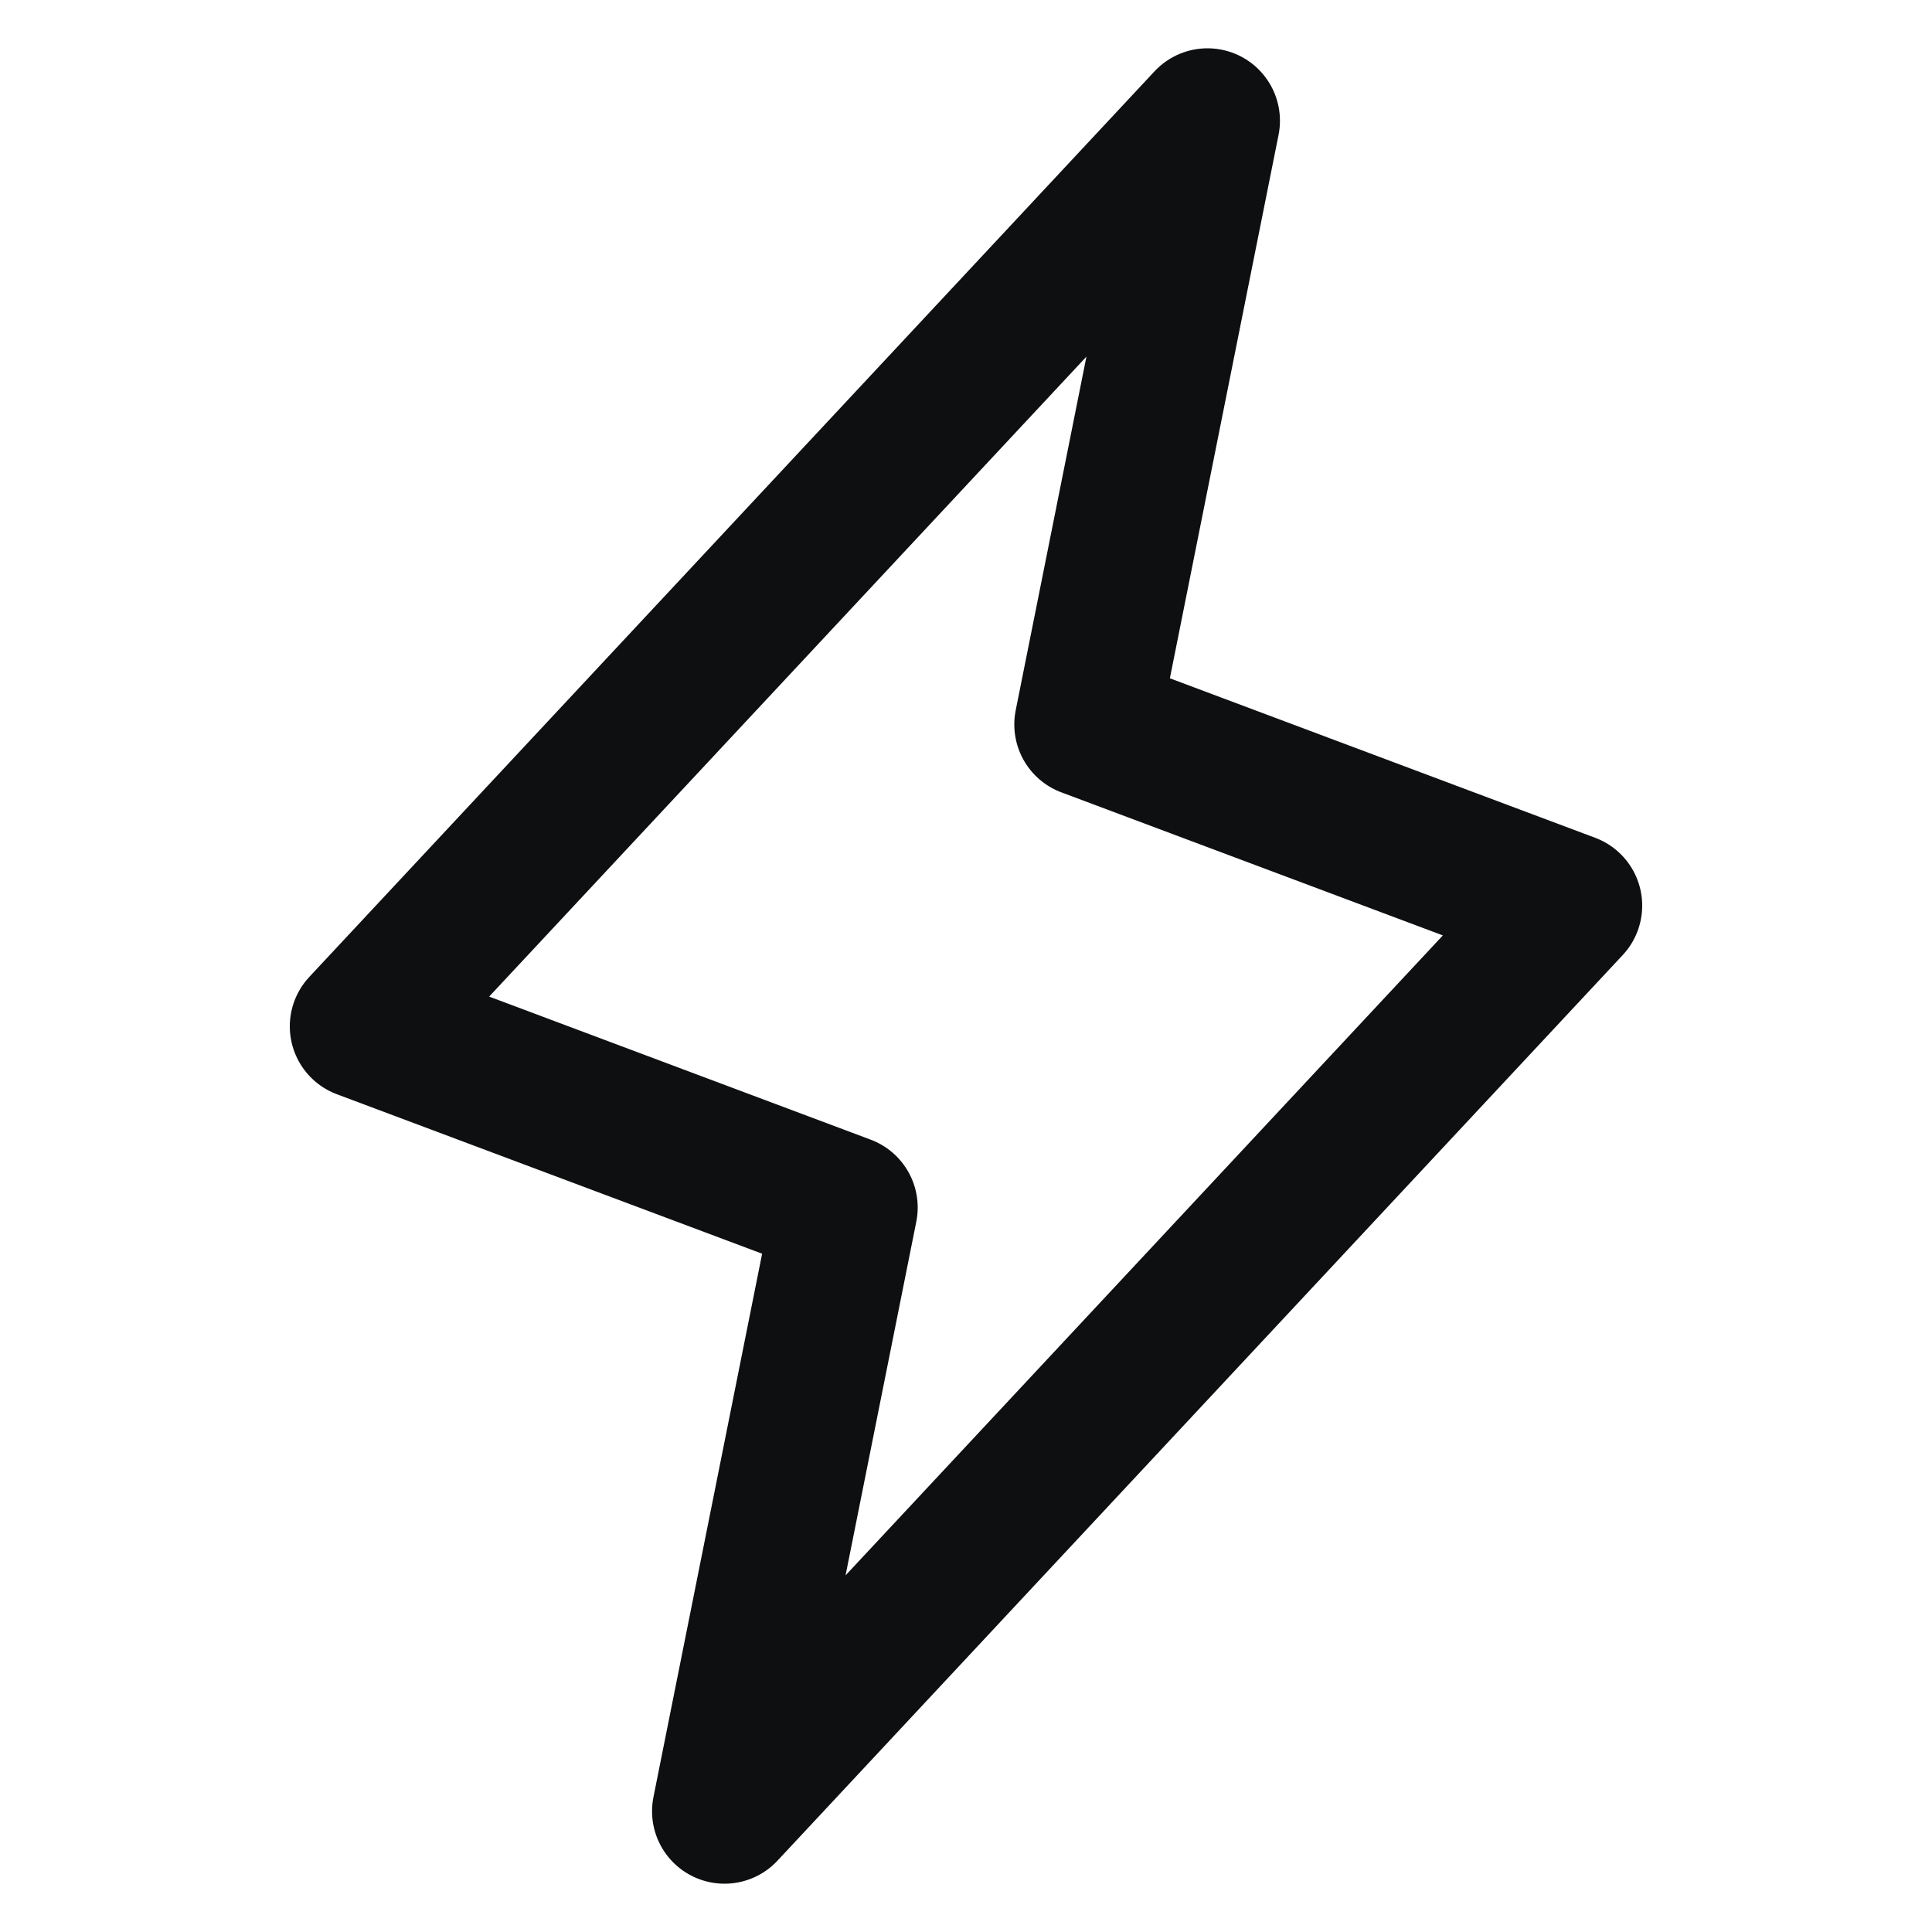
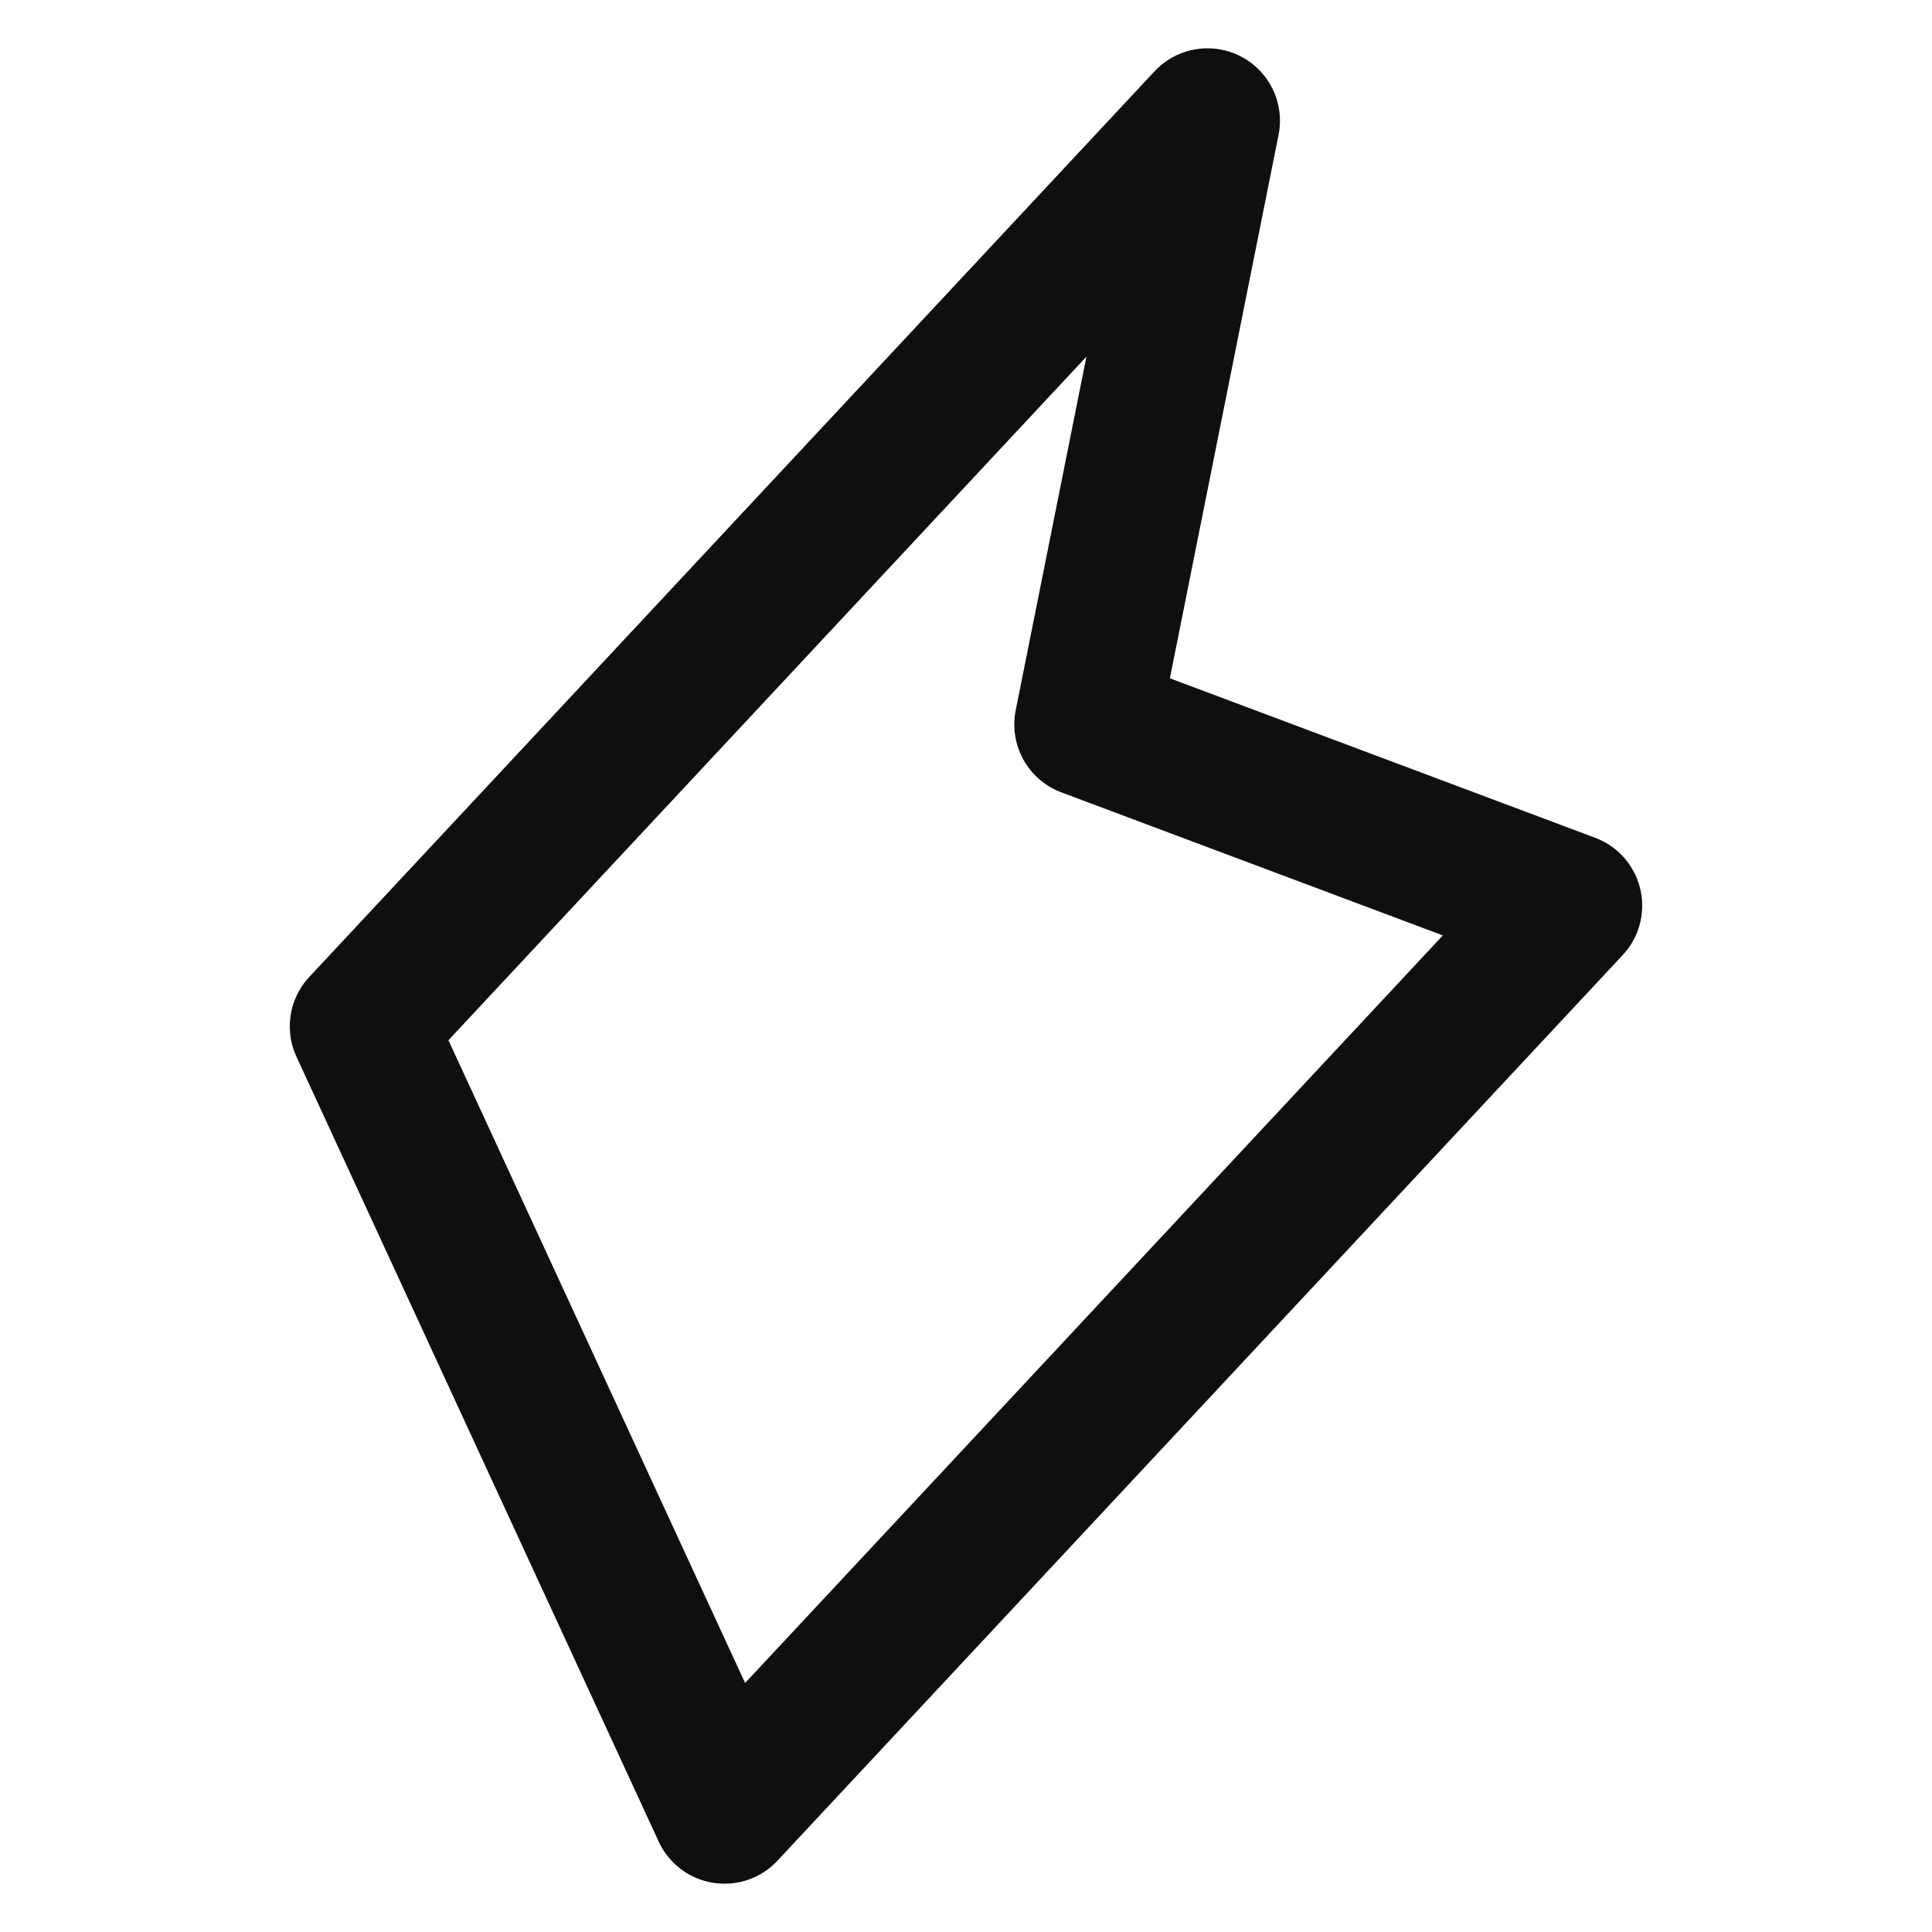
<svg xmlns="http://www.w3.org/2000/svg" width="20" height="20" viewBox="0 0 20 20" fill="none">
-   <path d="M12.5 1.25L11.25 7.5L16.25 9.375L7.5 18.75L8.75 12.5L3.75 10.625L12.5 1.25Z" stroke="#0E0F11" stroke-width="1.5" stroke-linecap="round" stroke-linejoin="round" />
+   <path d="M12.5 1.25L11.25 7.5L16.25 9.375L7.5 18.75L3.75 10.625L12.5 1.25Z" stroke="#0E0F11" stroke-width="1.5" stroke-linecap="round" stroke-linejoin="round" />
</svg>